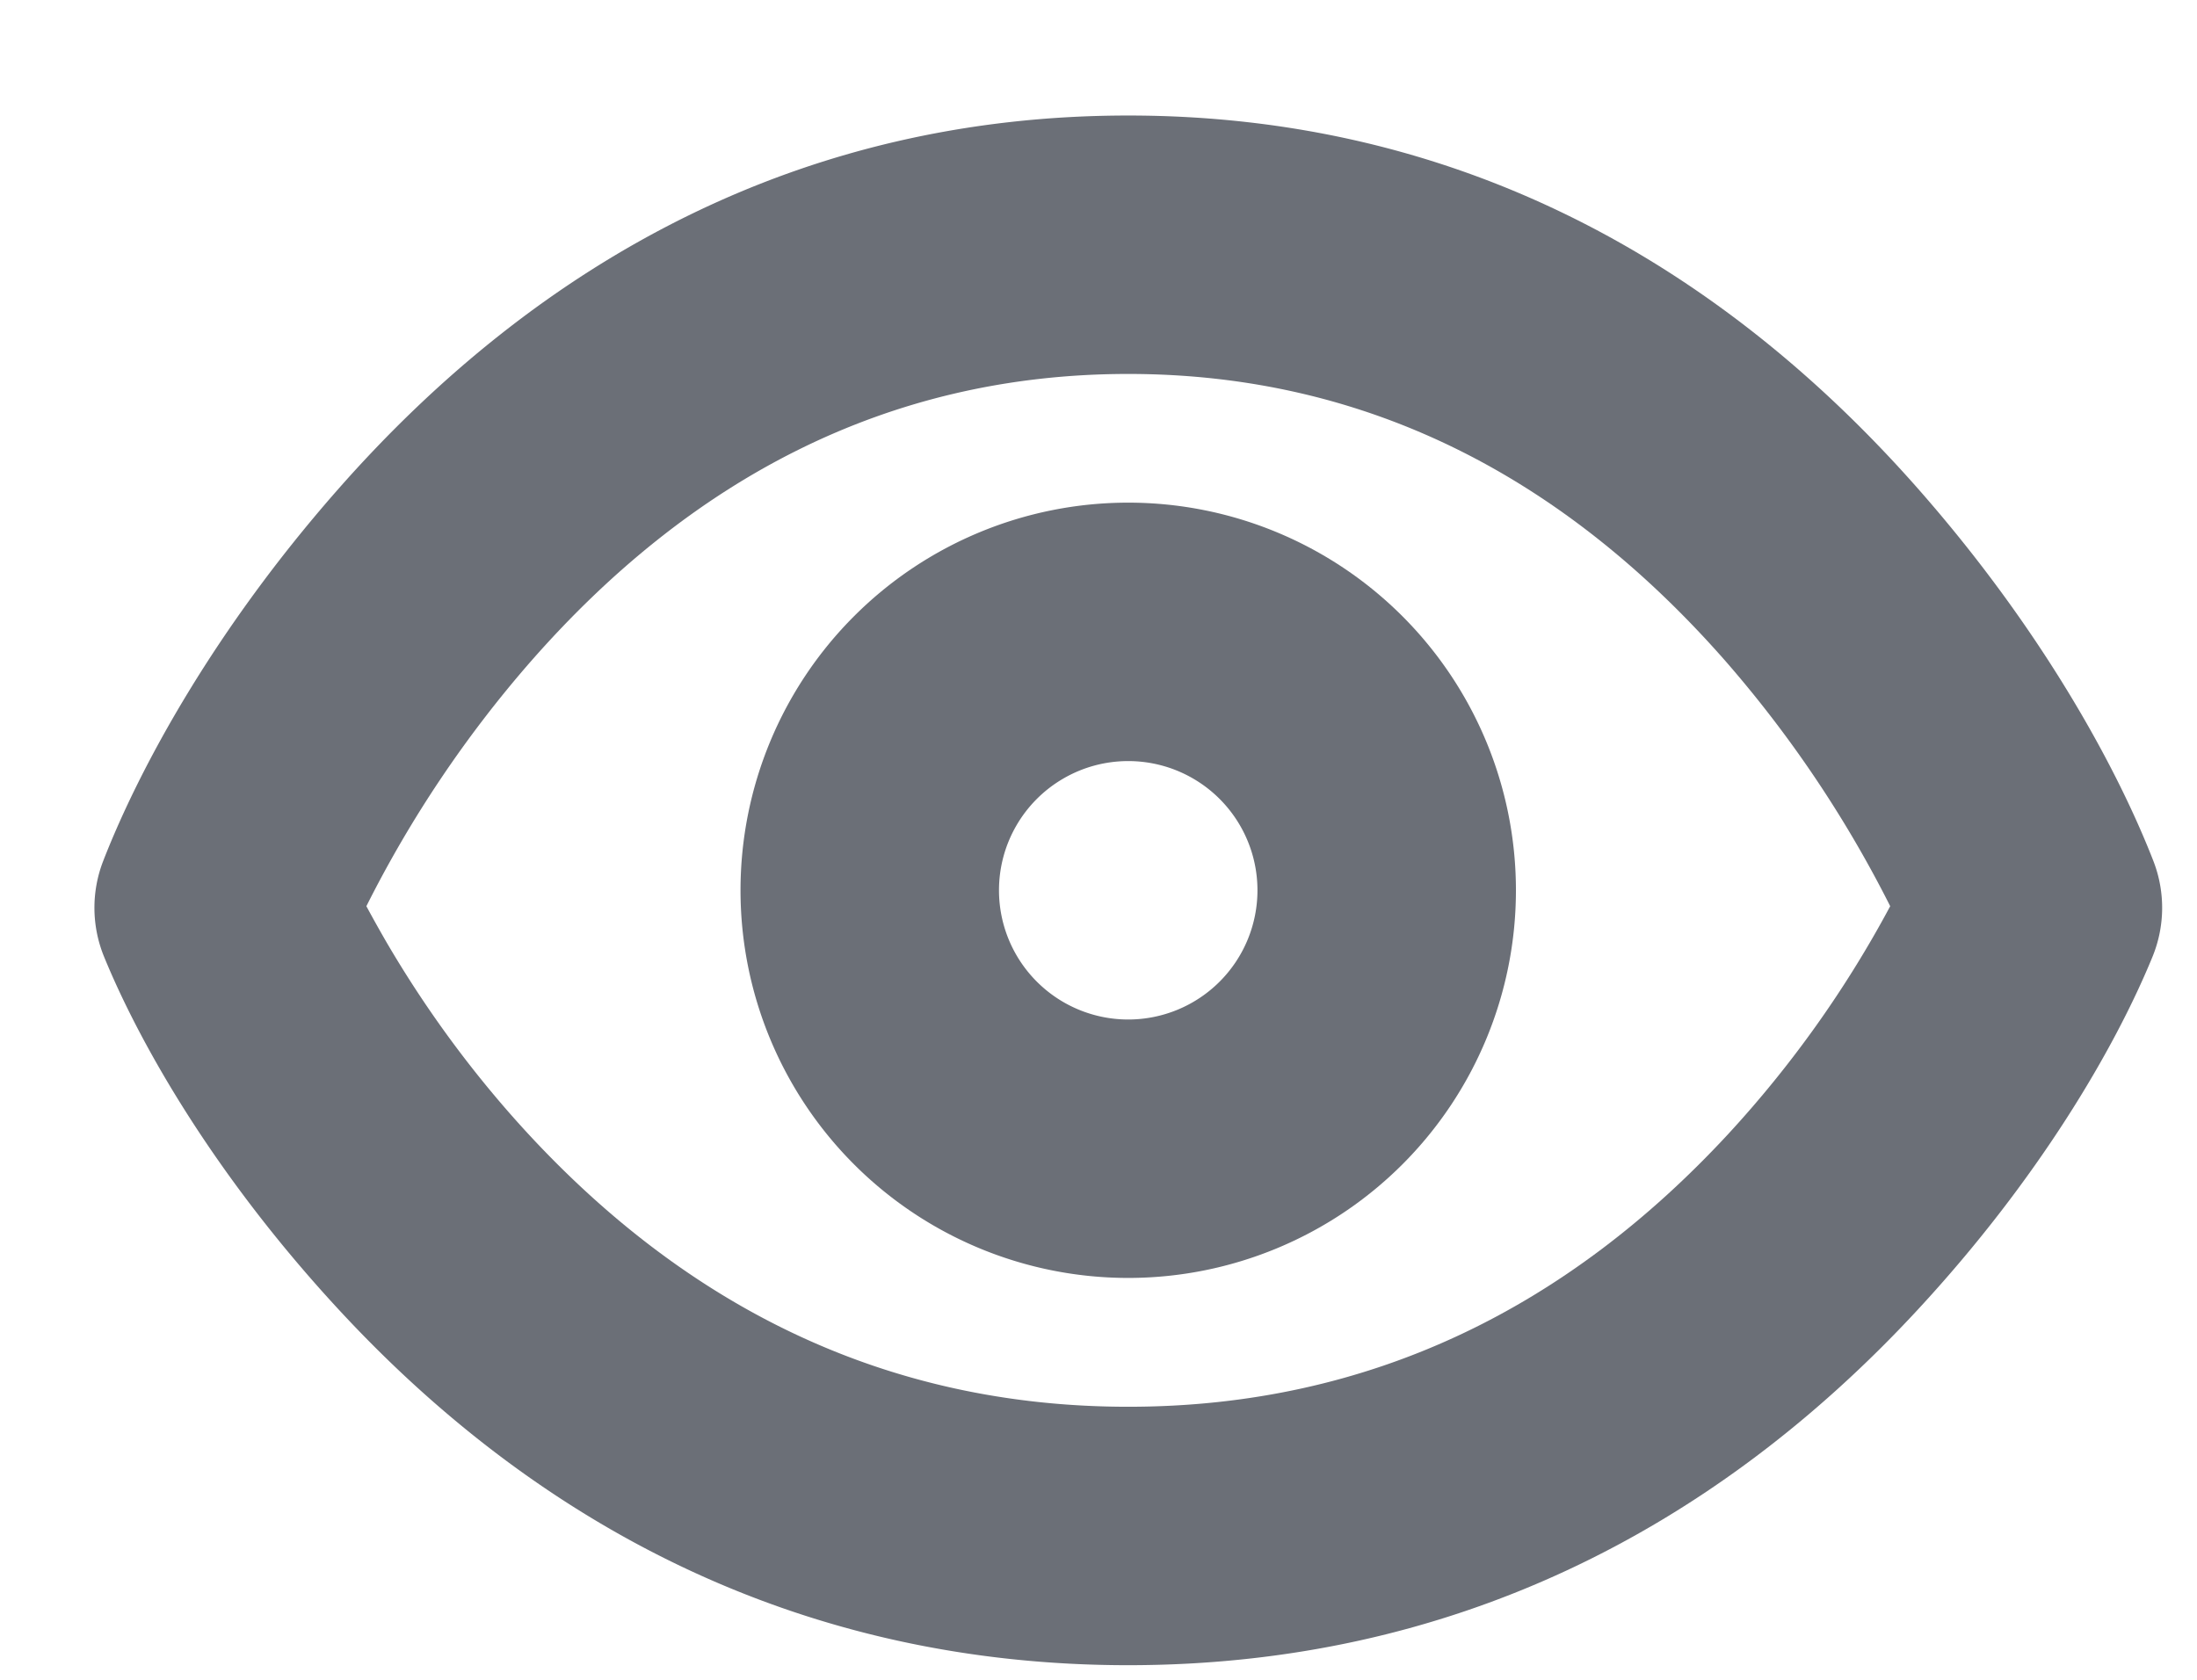
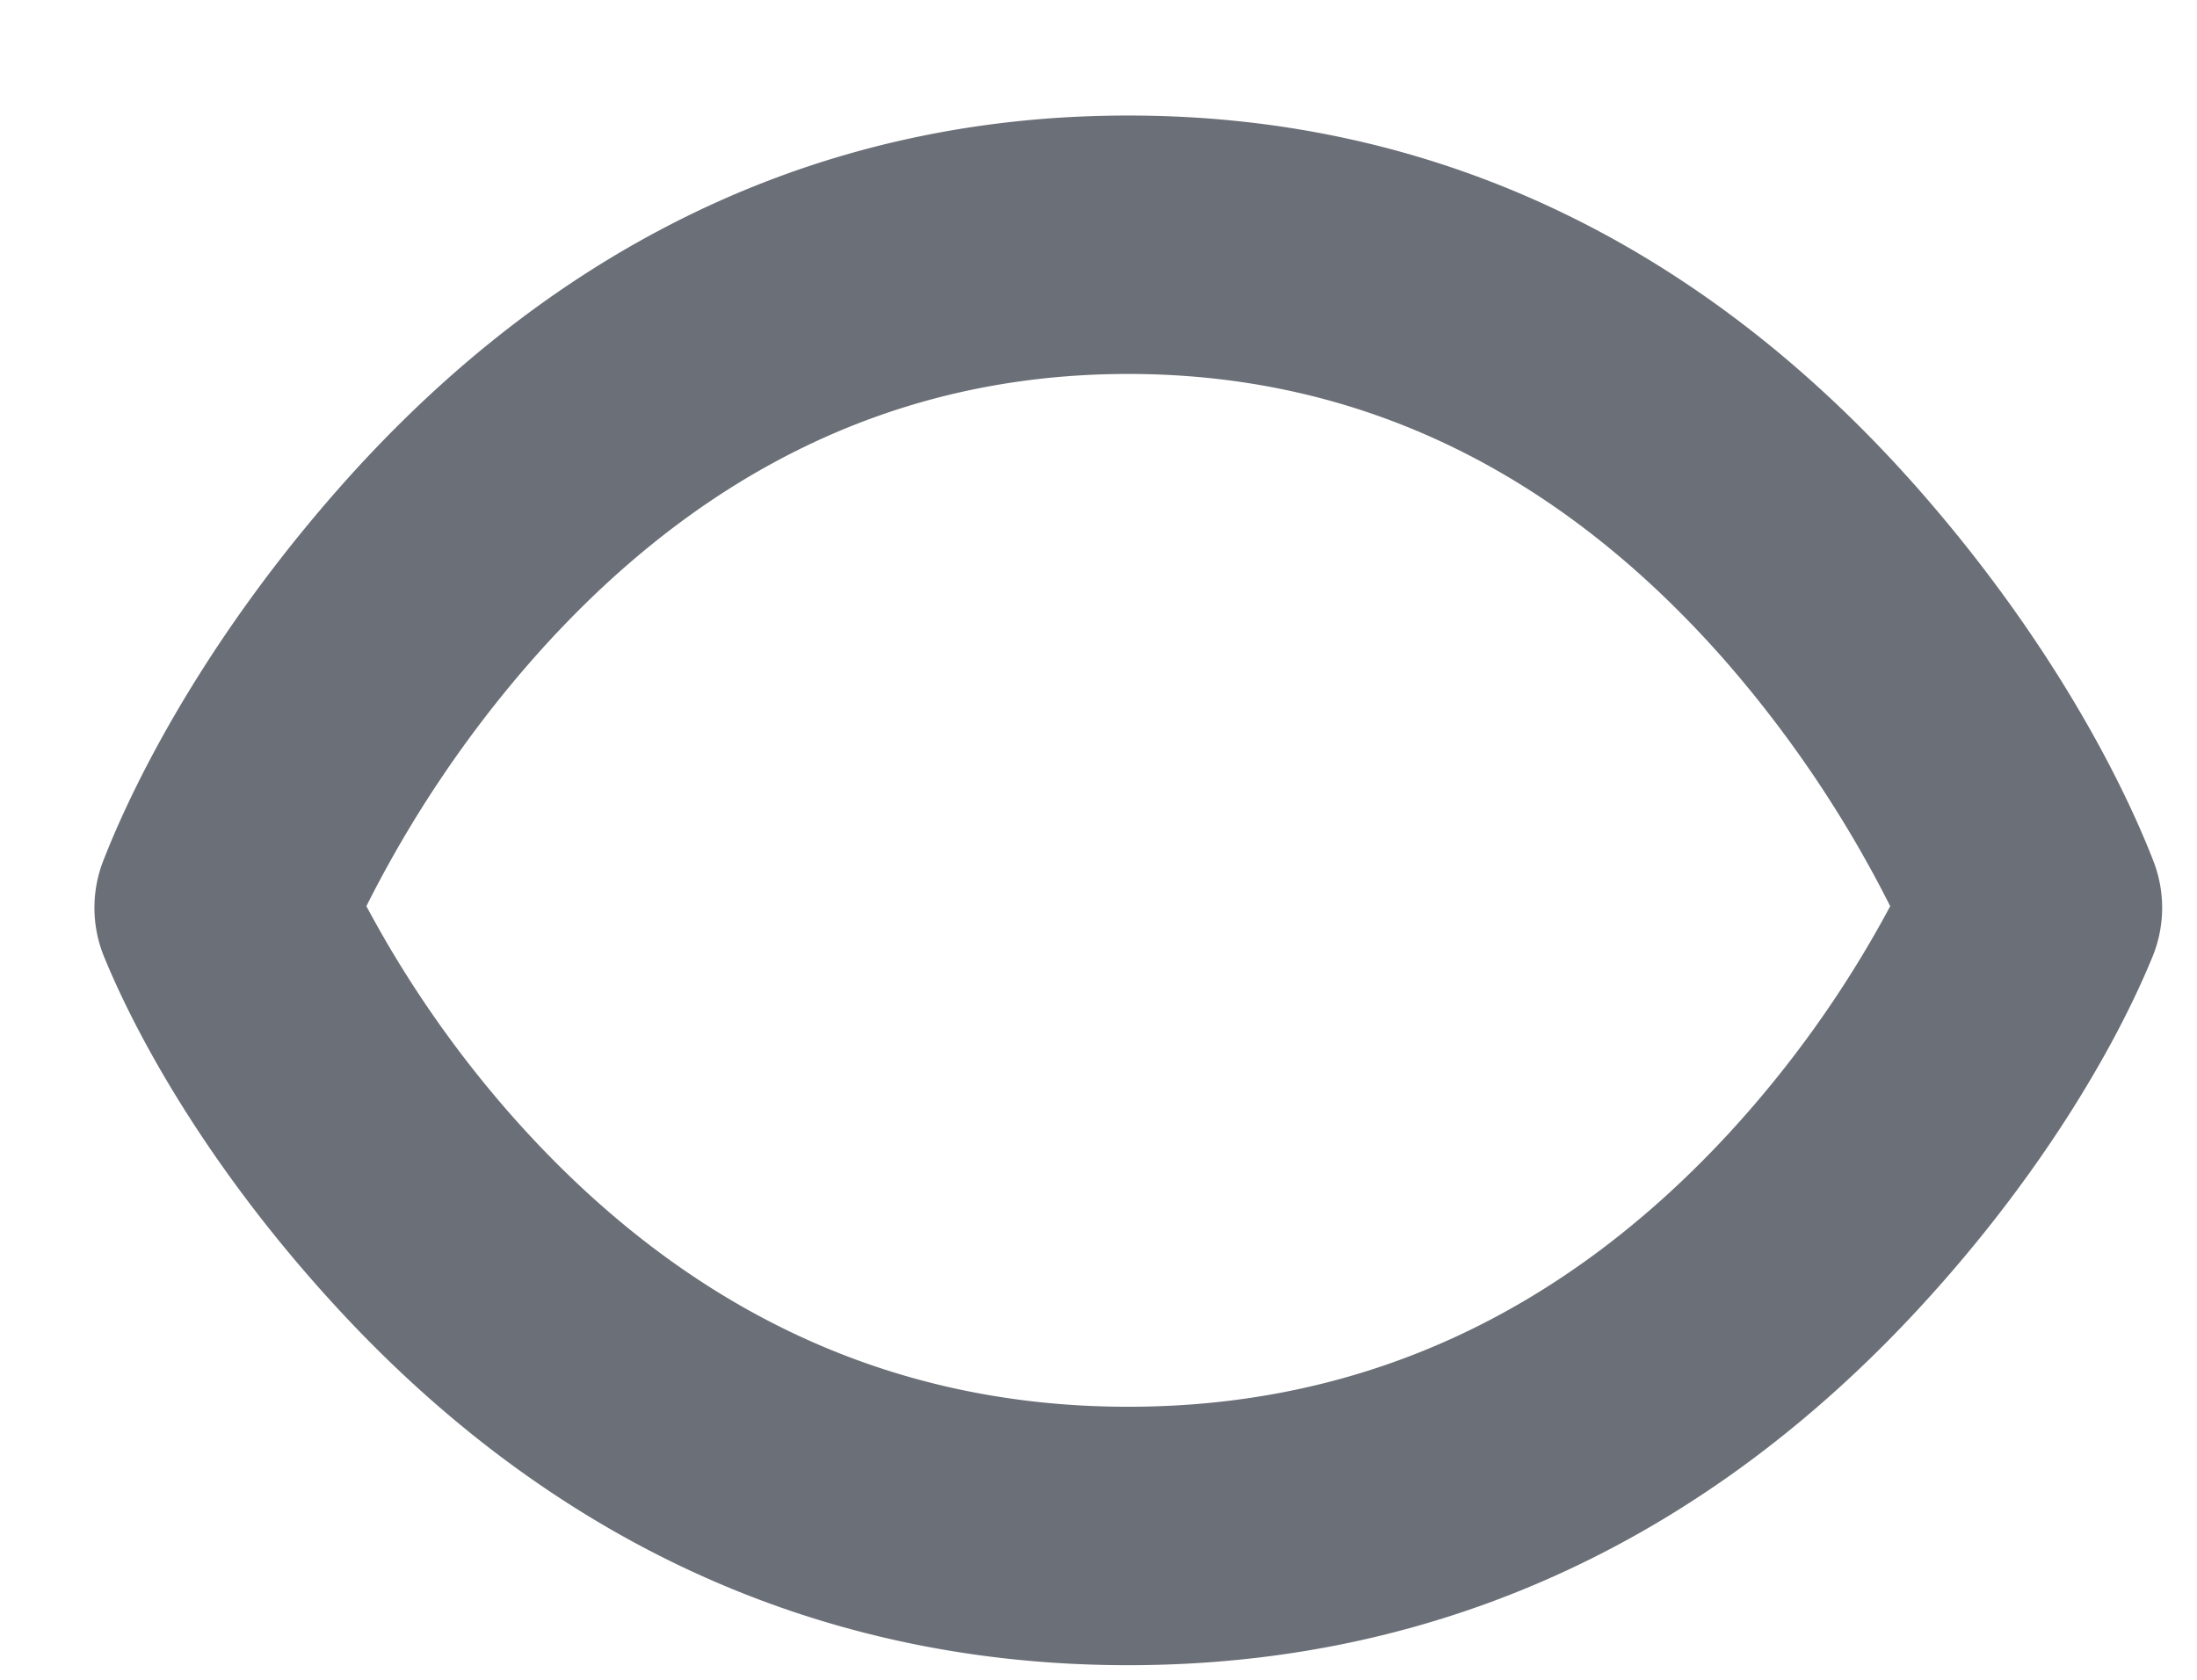
<svg xmlns="http://www.w3.org/2000/svg" width="17" height="13" viewBox="0 0 17 13">
  <g fill="#6B6F77" fill-rule="nonzero">
    <path d="M2.985 7.282c.297.51.665 1.02 1.104 1.495 1.23 1.329 2.757 2.11 4.641 2.11s3.412-.781 4.642-2.11a8.536 8.536 0 0 0 1.254-1.764 9.128 9.128 0 0 0-1.272-1.894C12.124 3.716 10.6 2.894 8.73 2.894c-1.87 0-3.393.822-4.623 2.225a9.054 9.054 0 0 0-1.272 1.894c.043.08.093.17.15.269zm5.745 5.605c-2.49 0-4.526-1.041-6.108-2.751-.936-1.011-1.525-2.021-1.816-2.73a1 1 0 0 1-.007-.744c.288-.74.873-1.8 1.805-2.862C4.186 1.996 6.226.894 8.73.894c2.505 0 4.545 1.102 6.127 2.906.932 1.063 1.516 2.121 1.805 2.862a1 1 0 0 1-.007.744c-.291.709-.88 1.719-1.816 2.73-1.583 1.71-3.618 2.751-6.109 2.751z" />
-     <path d="M8.73 9.89a3 3 0 0 1-3-3 3 3 0 0 1 6 0 3 3 0 0 1-3 3zm0-2a1 1 0 0 0 1-1 1 1 0 0 0-2 0 1 1 0 0 0 1 1z" />
  </g>
</svg>